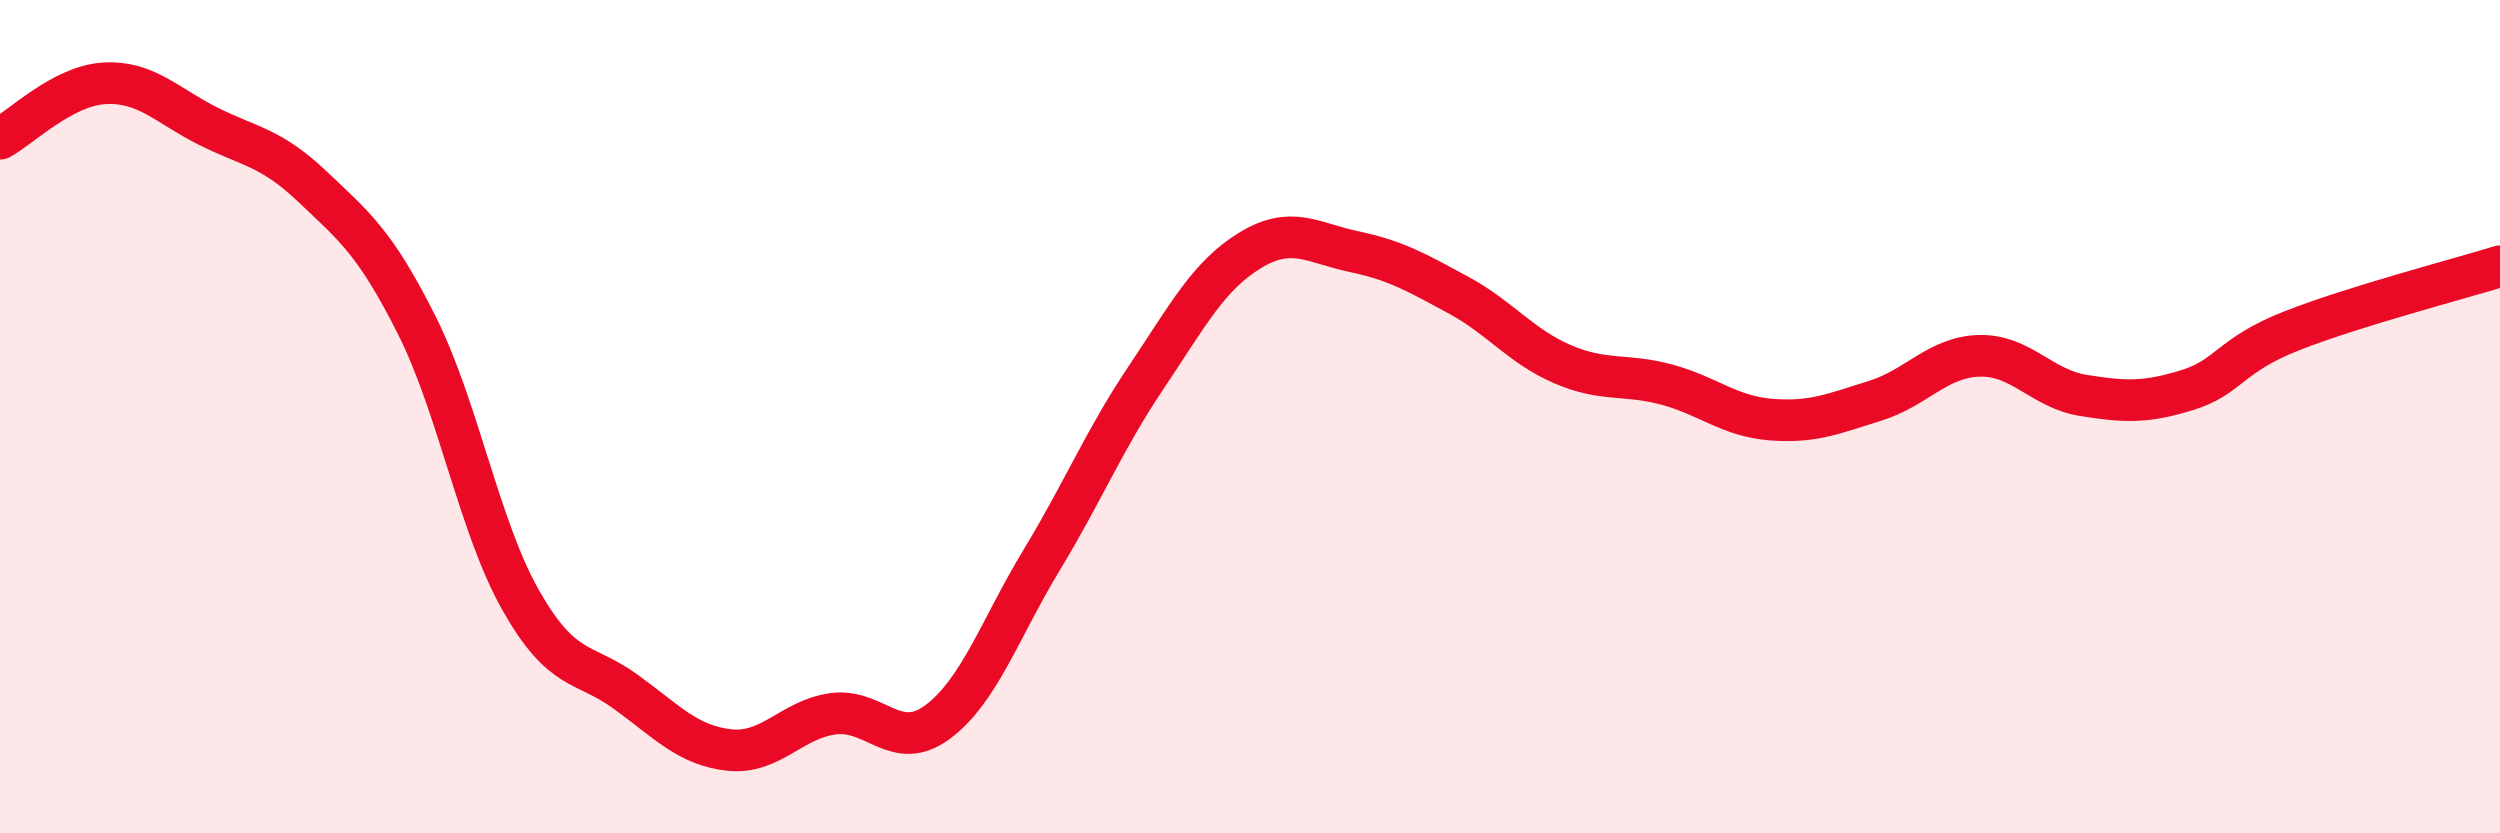
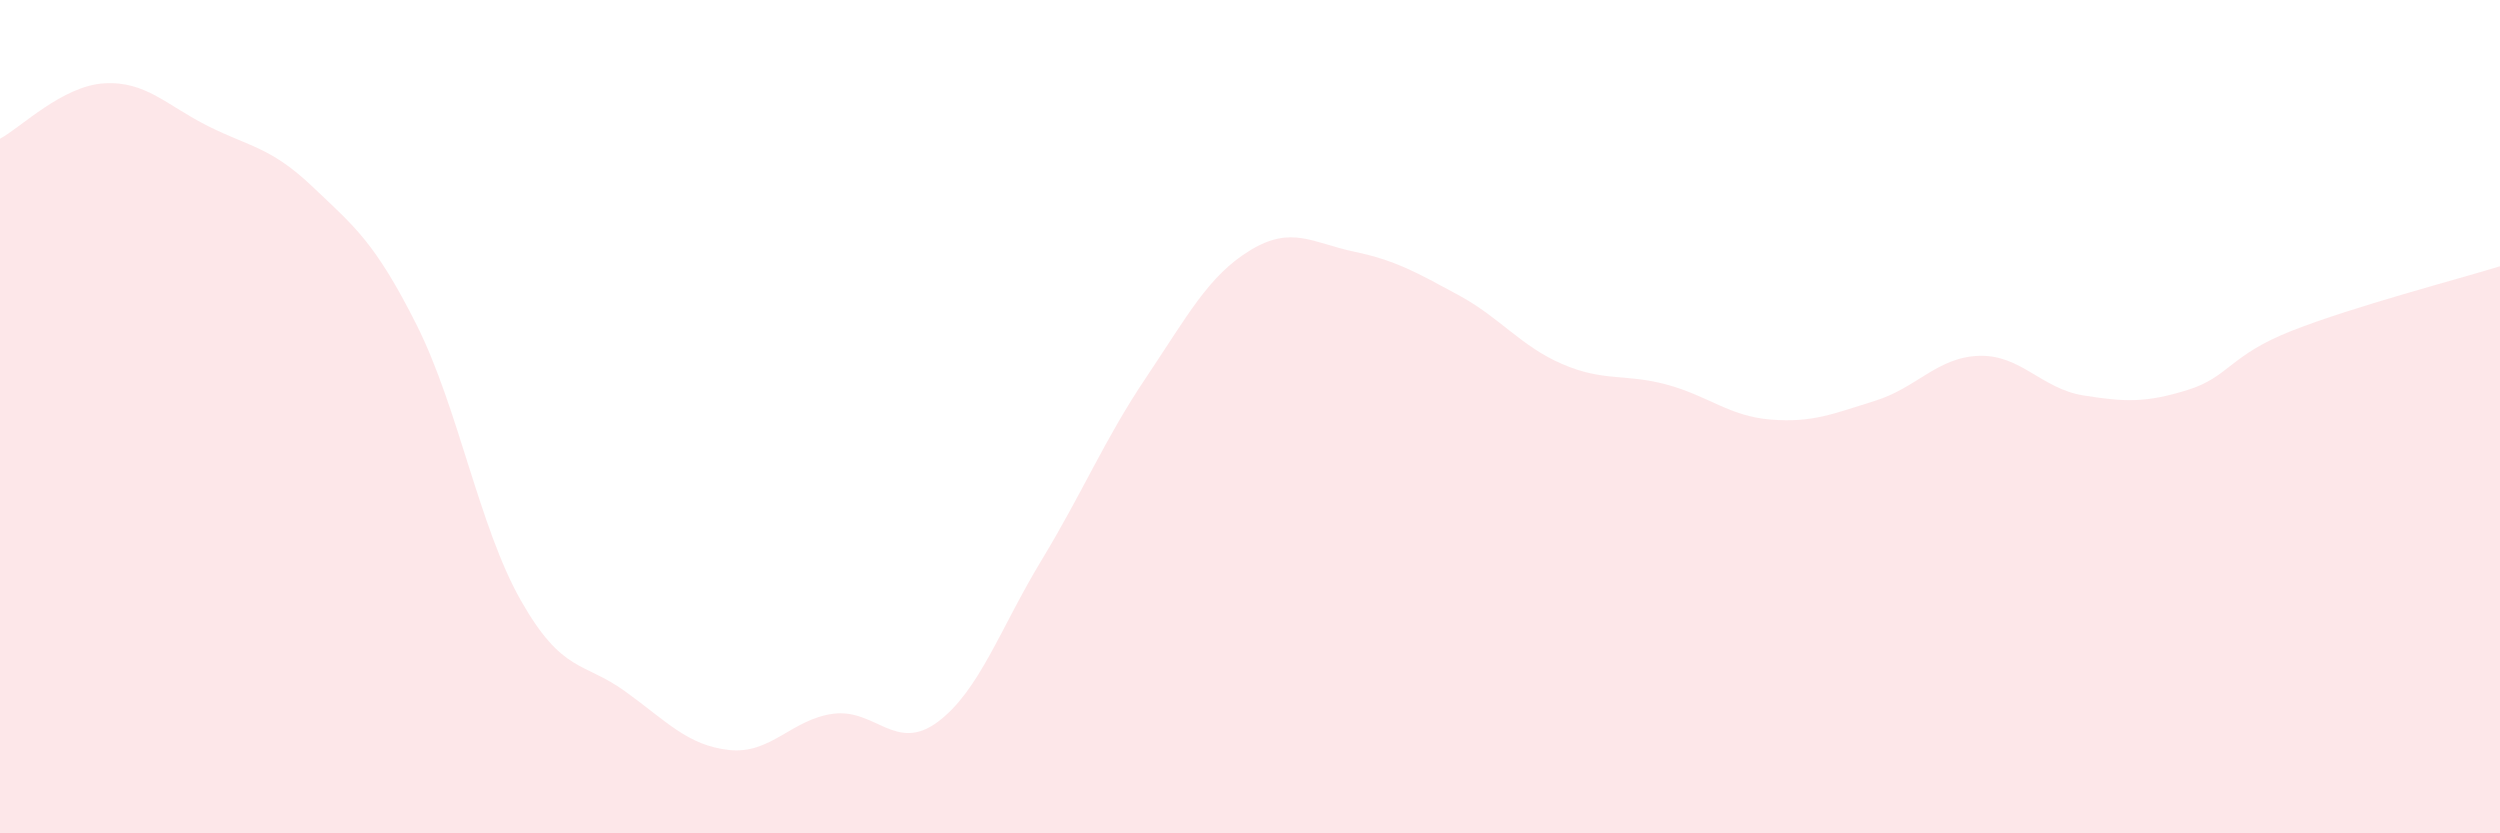
<svg xmlns="http://www.w3.org/2000/svg" width="60" height="20" viewBox="0 0 60 20">
  <path d="M 0,3.33 C 0.5,3.06 1.5,2.06 2.5,2 C 3.5,1.94 4,2.53 5,3.03 C 6,3.53 6.5,3.53 7.5,4.48 C 8.5,5.43 9,5.81 10,7.8 C 11,9.79 11.5,12.65 12.5,14.41 C 13.5,16.17 14,15.87 15,16.59 C 16,17.31 16.5,17.89 17.5,18 C 18.5,18.11 19,17.26 20,17.13 C 21,17 21.5,18.07 22.5,17.33 C 23.5,16.59 24,15.09 25,13.44 C 26,11.79 26.5,10.56 27.5,9.07 C 28.5,7.58 29,6.62 30,6.01 C 31,5.4 31.5,5.83 32.5,6.04 C 33.5,6.25 34,6.54 35,7.08 C 36,7.62 36.5,8.31 37.5,8.74 C 38.5,9.17 39,8.96 40,9.23 C 41,9.5 41.5,9.99 42.5,10.07 C 43.5,10.15 44,9.93 45,9.62 C 46,9.31 46.5,8.57 47.5,8.54 C 48.5,8.51 49,9.33 50,9.49 C 51,9.65 51.5,9.67 52.5,9.36 C 53.5,9.05 53.5,8.53 55,7.94 C 56.5,7.35 59,6.7 60,6.39L60 20L0 20Z" fill="#EB0A25" opacity="0.1" stroke-linecap="round" stroke-linejoin="round" />
-   <path d="M 0,3.33 C 0.5,3.06 1.5,2.06 2.5,2 C 3.5,1.94 4,2.53 5,3.03 C 6,3.53 6.5,3.53 7.5,4.48 C 8.5,5.43 9,5.81 10,7.8 C 11,9.79 11.5,12.65 12.5,14.41 C 13.5,16.17 14,15.87 15,16.59 C 16,17.31 16.5,17.89 17.5,18 C 18.5,18.11 19,17.26 20,17.13 C 21,17 21.5,18.07 22.5,17.33 C 23.5,16.59 24,15.09 25,13.44 C 26,11.79 26.5,10.56 27.5,9.07 C 28.5,7.58 29,6.62 30,6.01 C 31,5.4 31.5,5.83 32.5,6.04 C 33.5,6.25 34,6.54 35,7.08 C 36,7.62 36.5,8.31 37.5,8.74 C 38.5,9.17 39,8.96 40,9.23 C 41,9.5 41.5,9.99 42.5,10.07 C 43.5,10.15 44,9.93 45,9.62 C 46,9.31 46.5,8.57 47.5,8.54 C 48.5,8.51 49,9.33 50,9.49 C 51,9.65 51.5,9.67 52.5,9.36 C 53.5,9.05 53.5,8.53 55,7.94 C 56.5,7.35 59,6.7 60,6.39" stroke="#EB0A25" stroke-width="1" fill="none" stroke-linecap="round" stroke-linejoin="round" />
</svg>